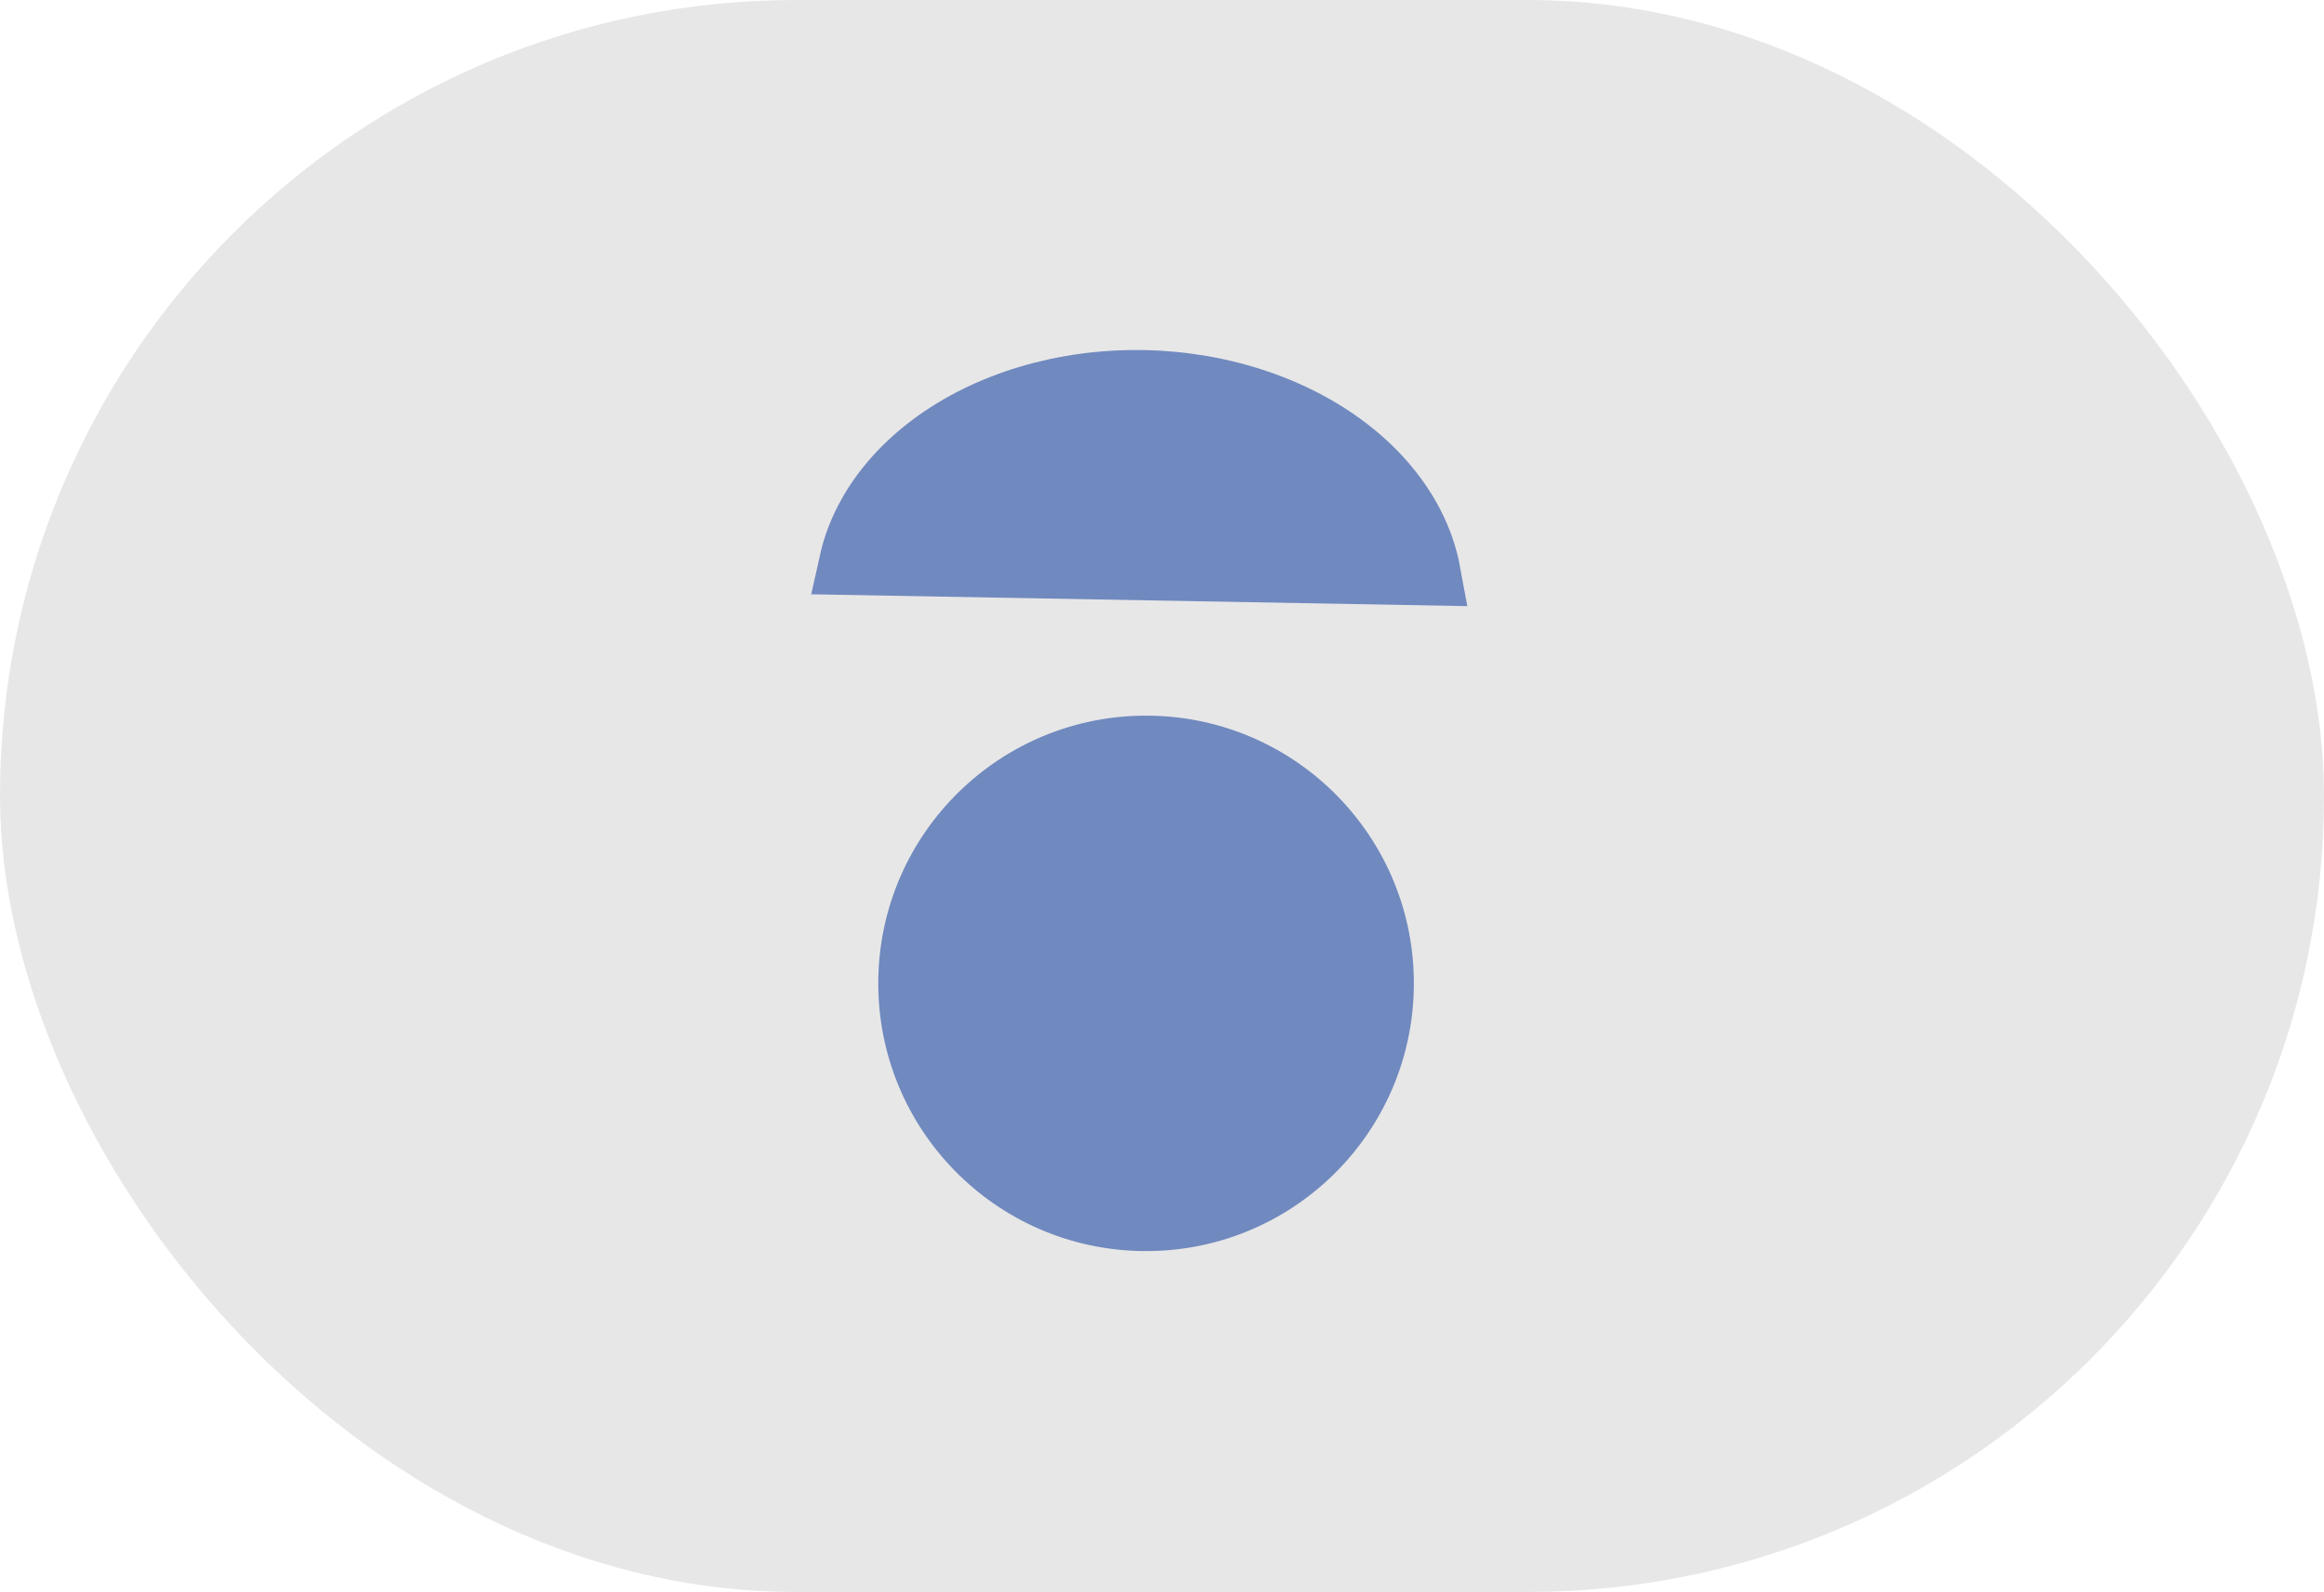
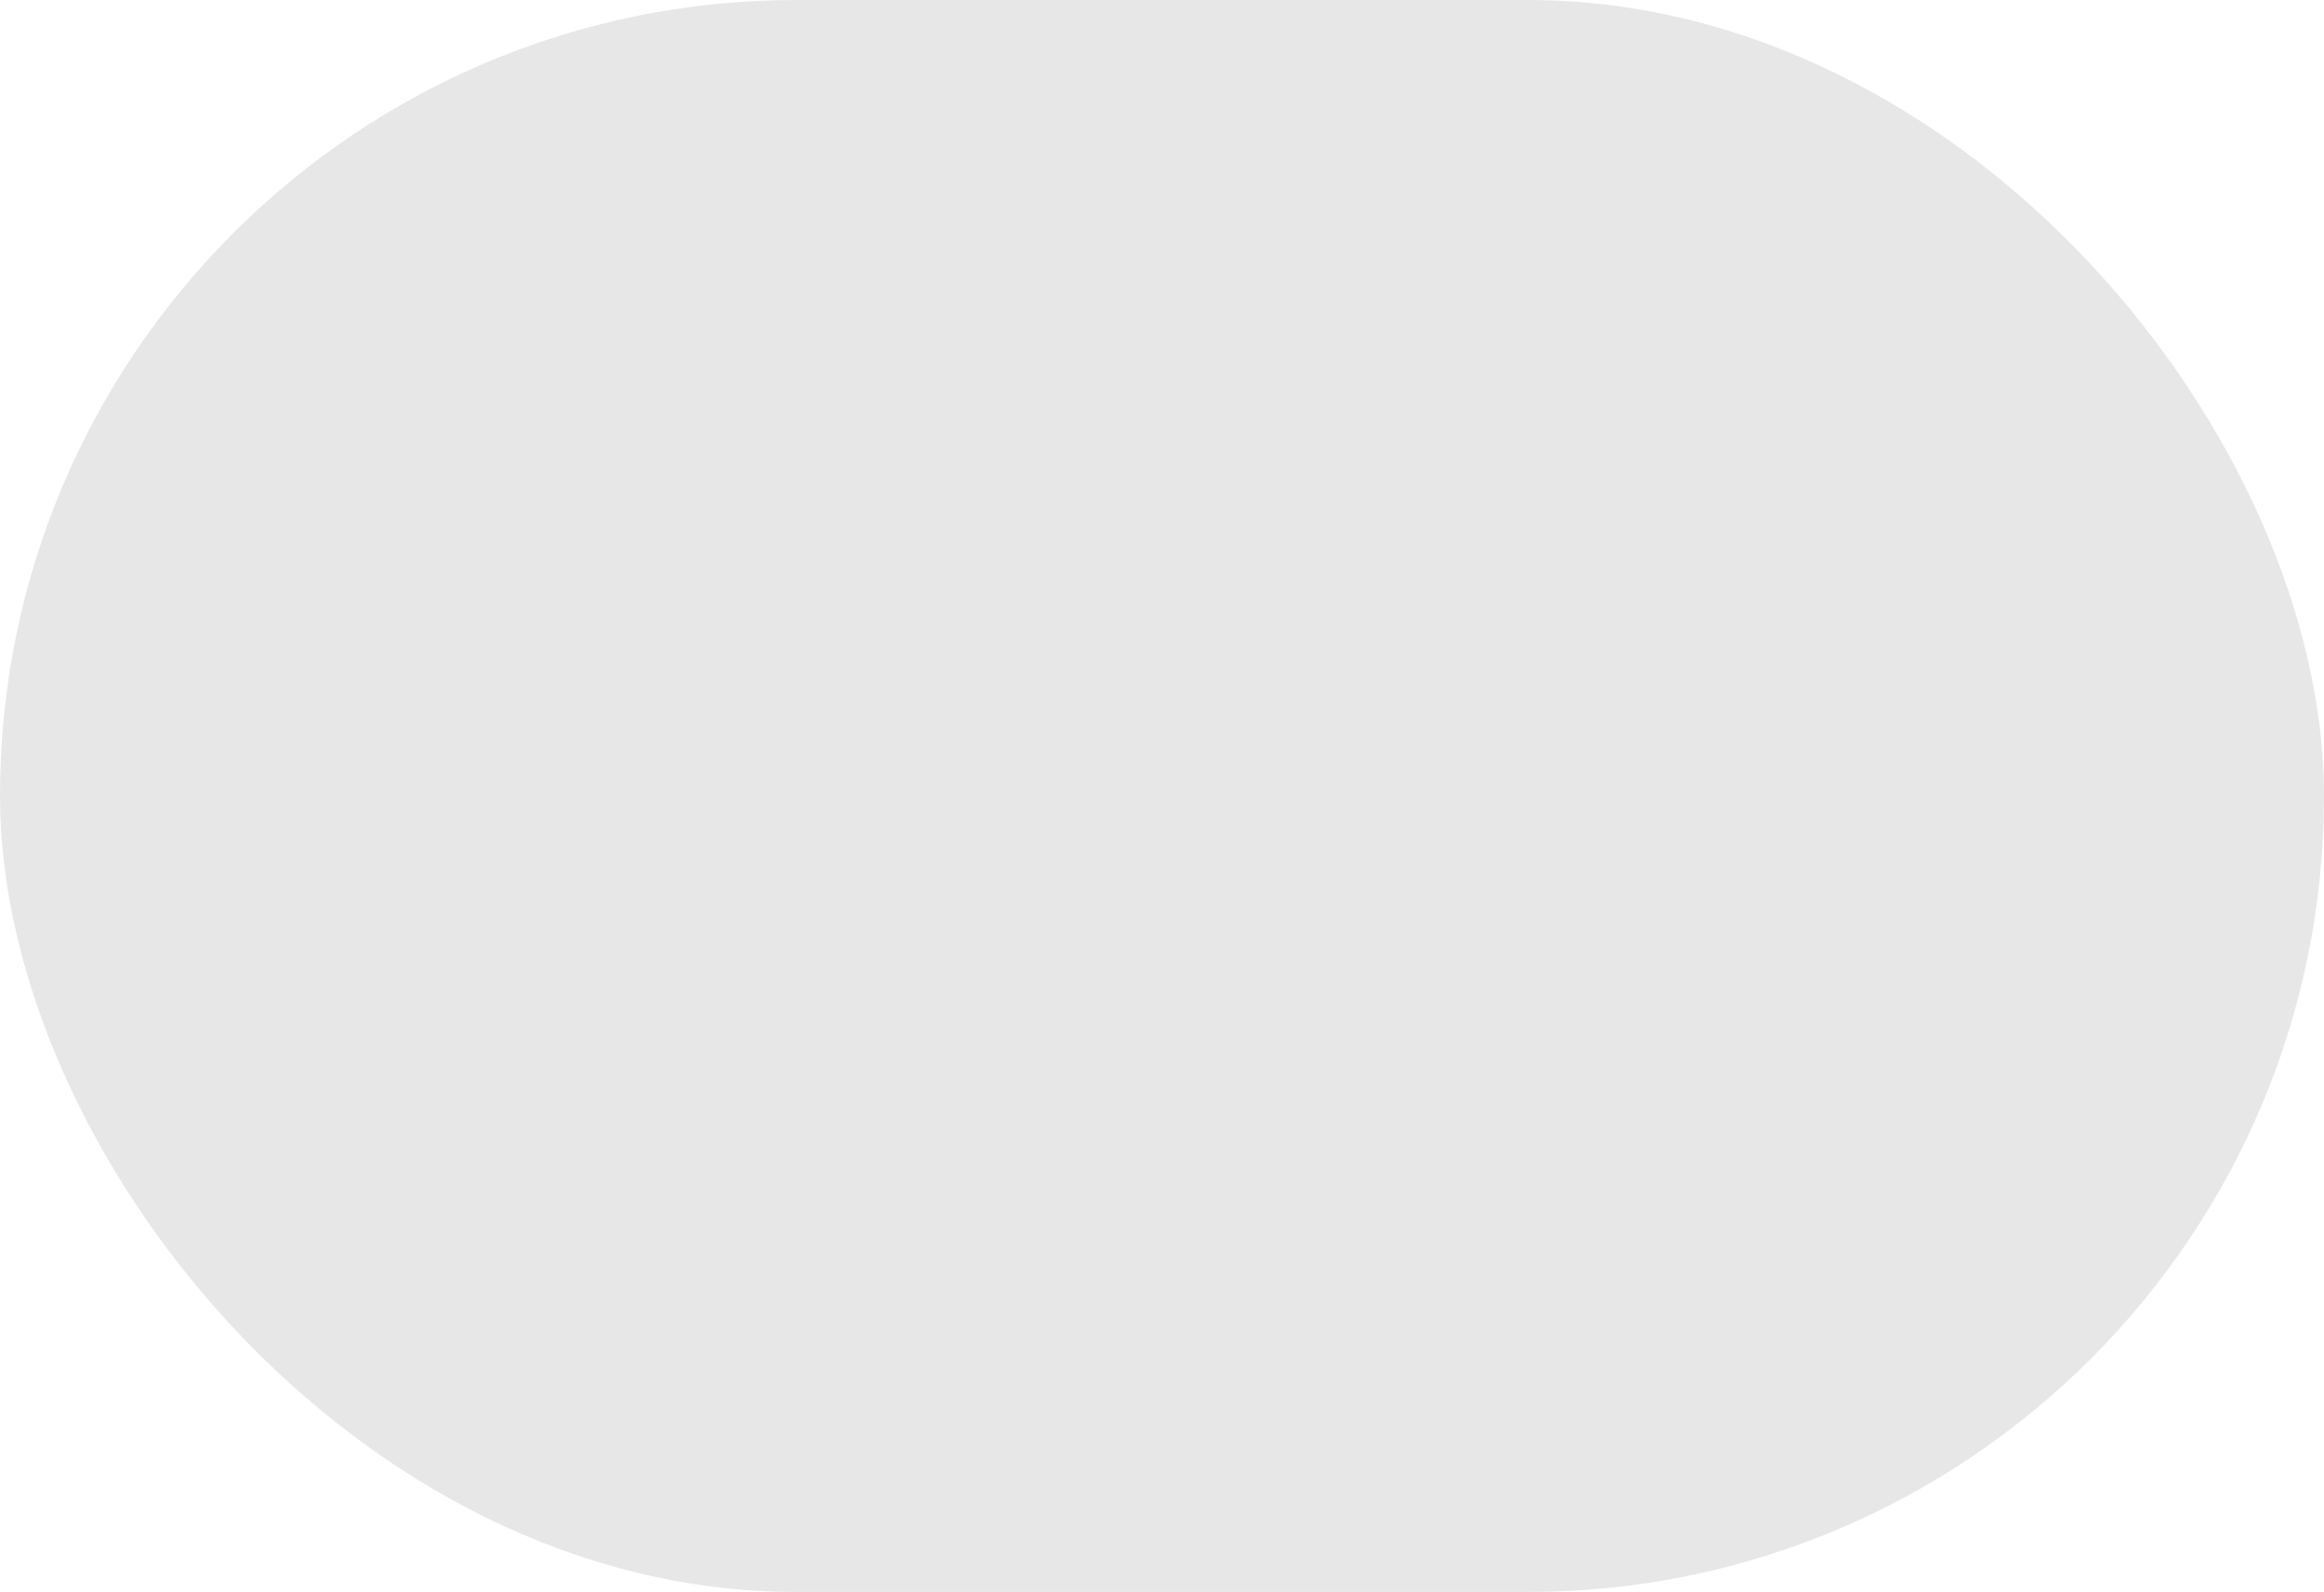
<svg xmlns="http://www.w3.org/2000/svg" width="54" height="37" viewBox="0 0 54 37" fill="none">
  <rect width="54" height="37" rx="18.5" fill="#E7E7E7" />
-   <path d="M19.78 13.079C19.864 12.7 20.007 12.326 20.209 11.966C20.544 11.369 21.036 10.816 21.669 10.345C22.302 9.874 23.06 9.498 23.903 9.245C24.745 8.993 25.65 8.87 26.564 8.886C27.478 8.903 28.377 9.058 29.21 9.341C30.043 9.624 30.787 10.027 31.403 10.52C32.019 11.014 32.49 11.584 32.803 12.193C32.992 12.56 33.121 12.939 33.191 13.321L19.78 13.079Z" fill="#7089BF" stroke="#7089BF" stroke-width="1.5" />
-   <circle cx="6.222" cy="6.222" r="6.222" transform="matrix(-0.01 1 1 0.01 20.47 16.571)" fill="#7089BF" />
</svg>